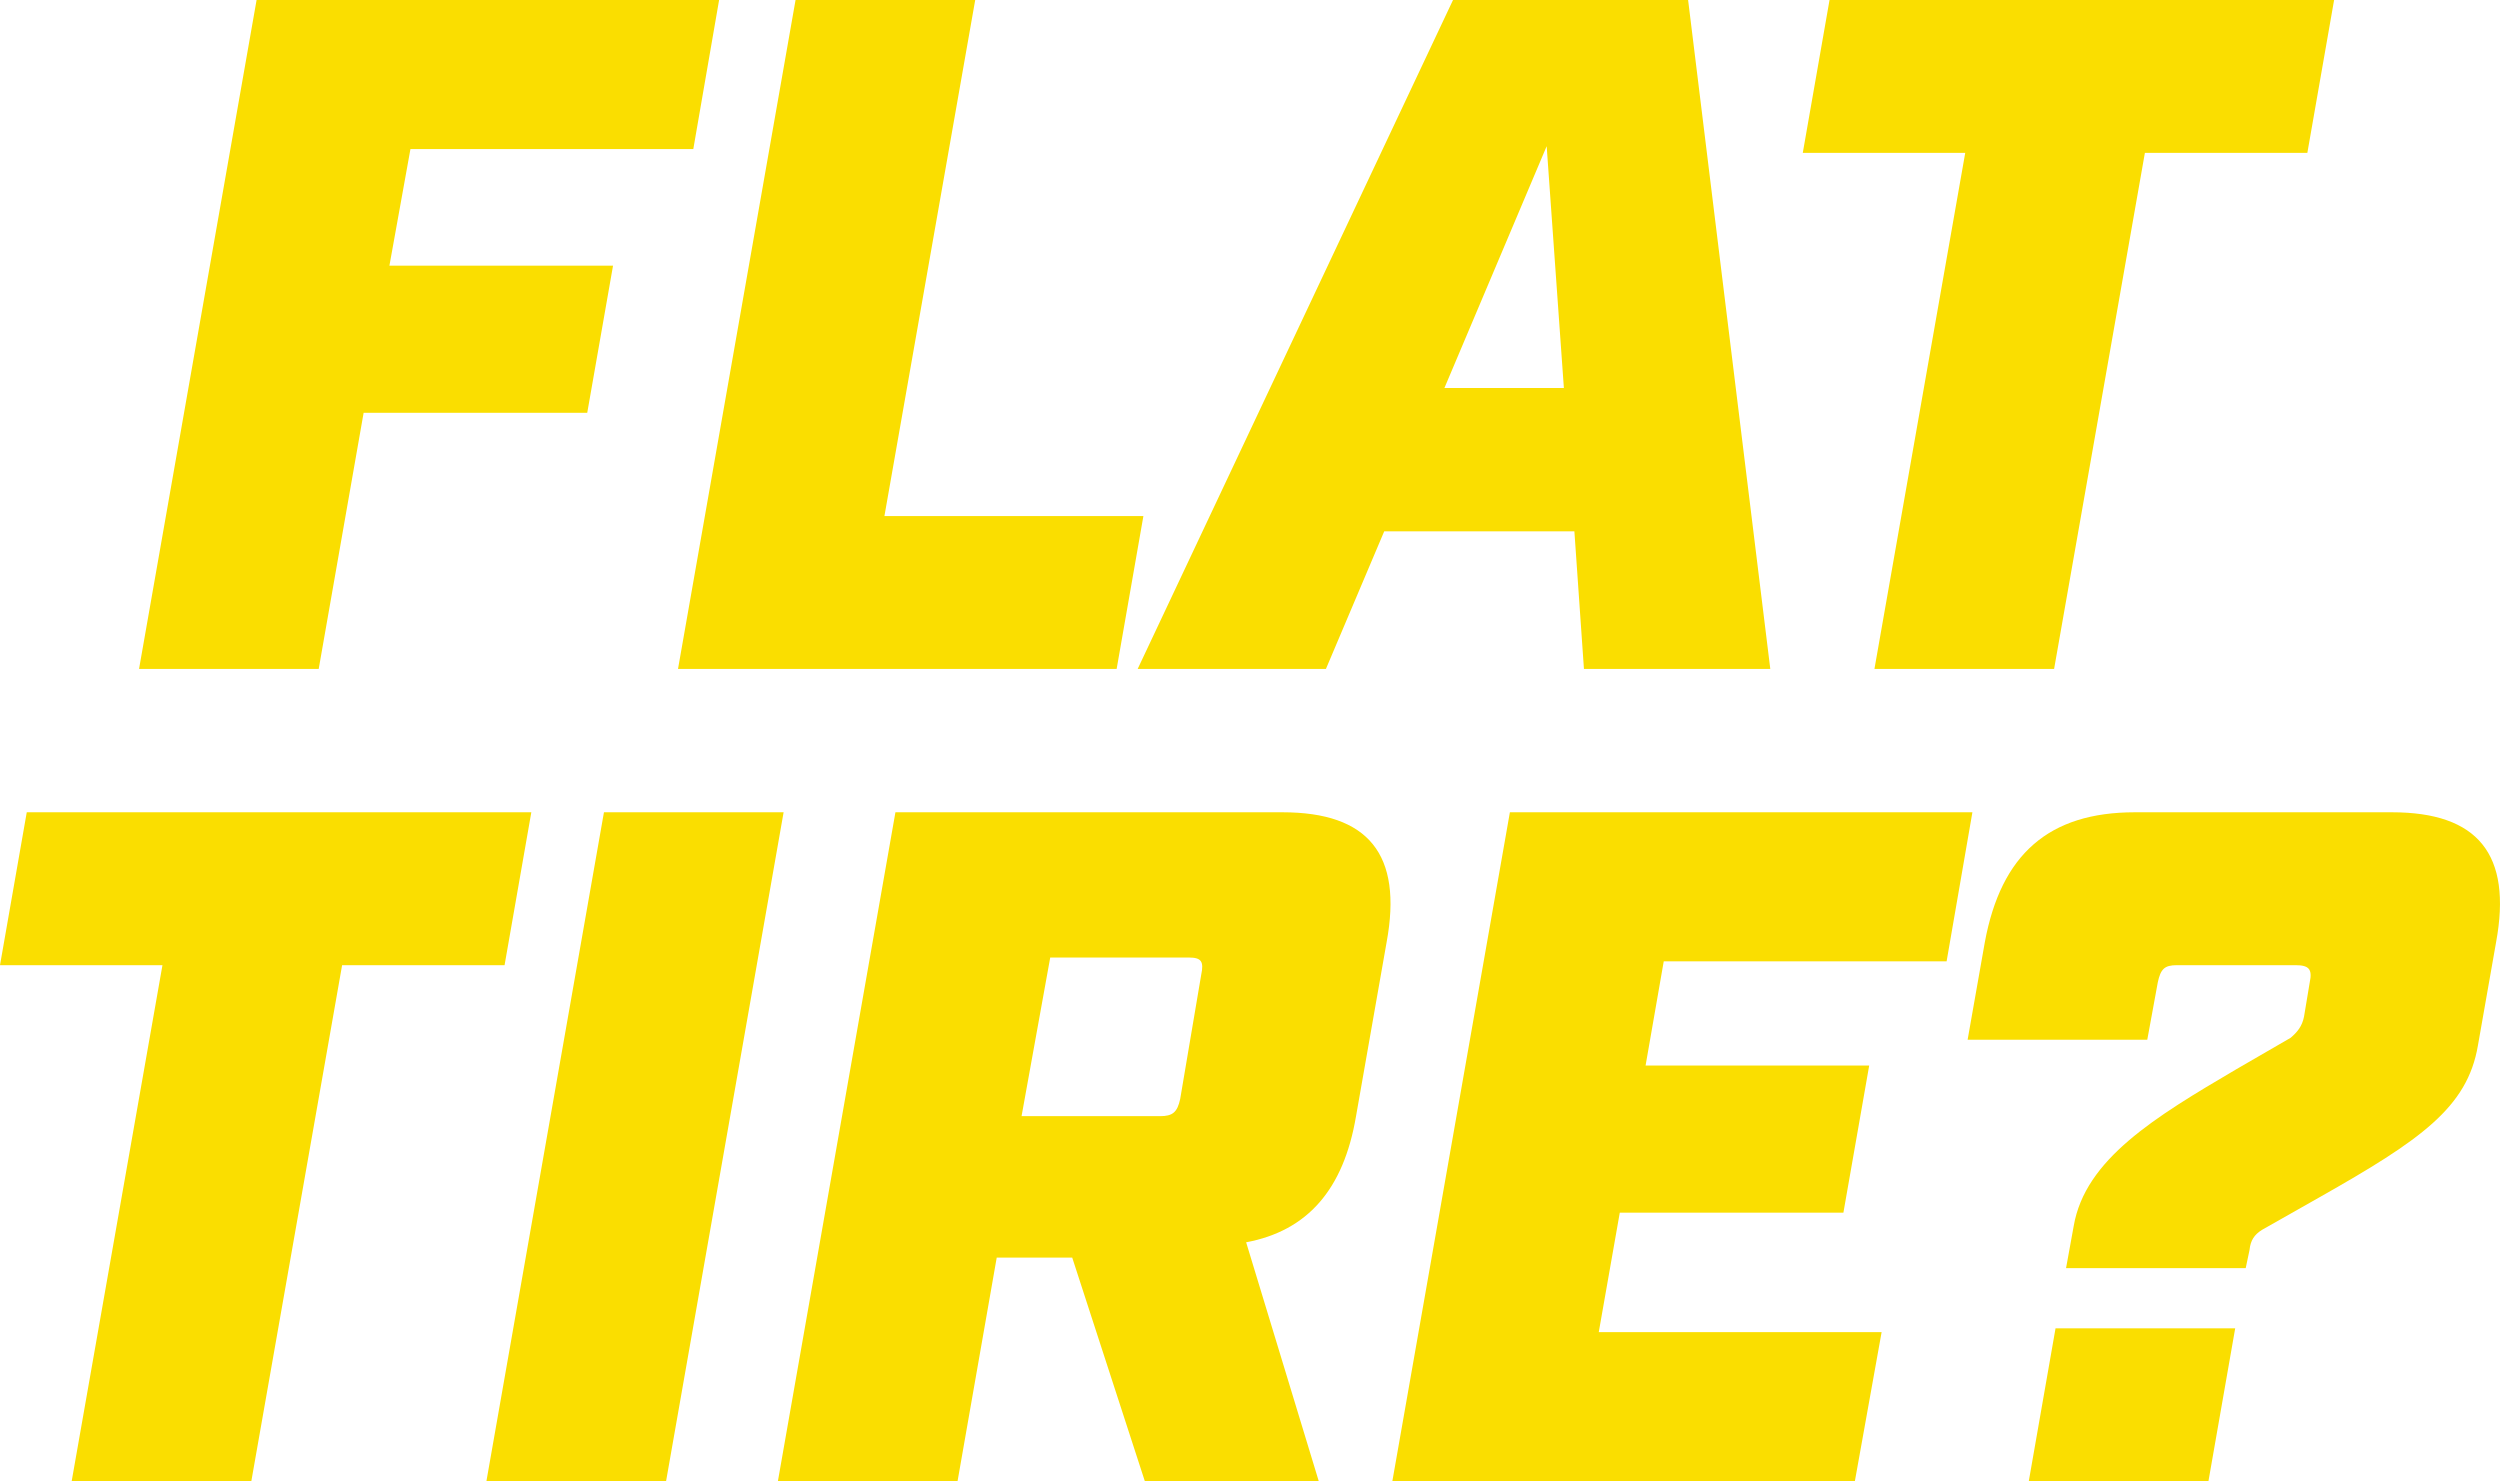
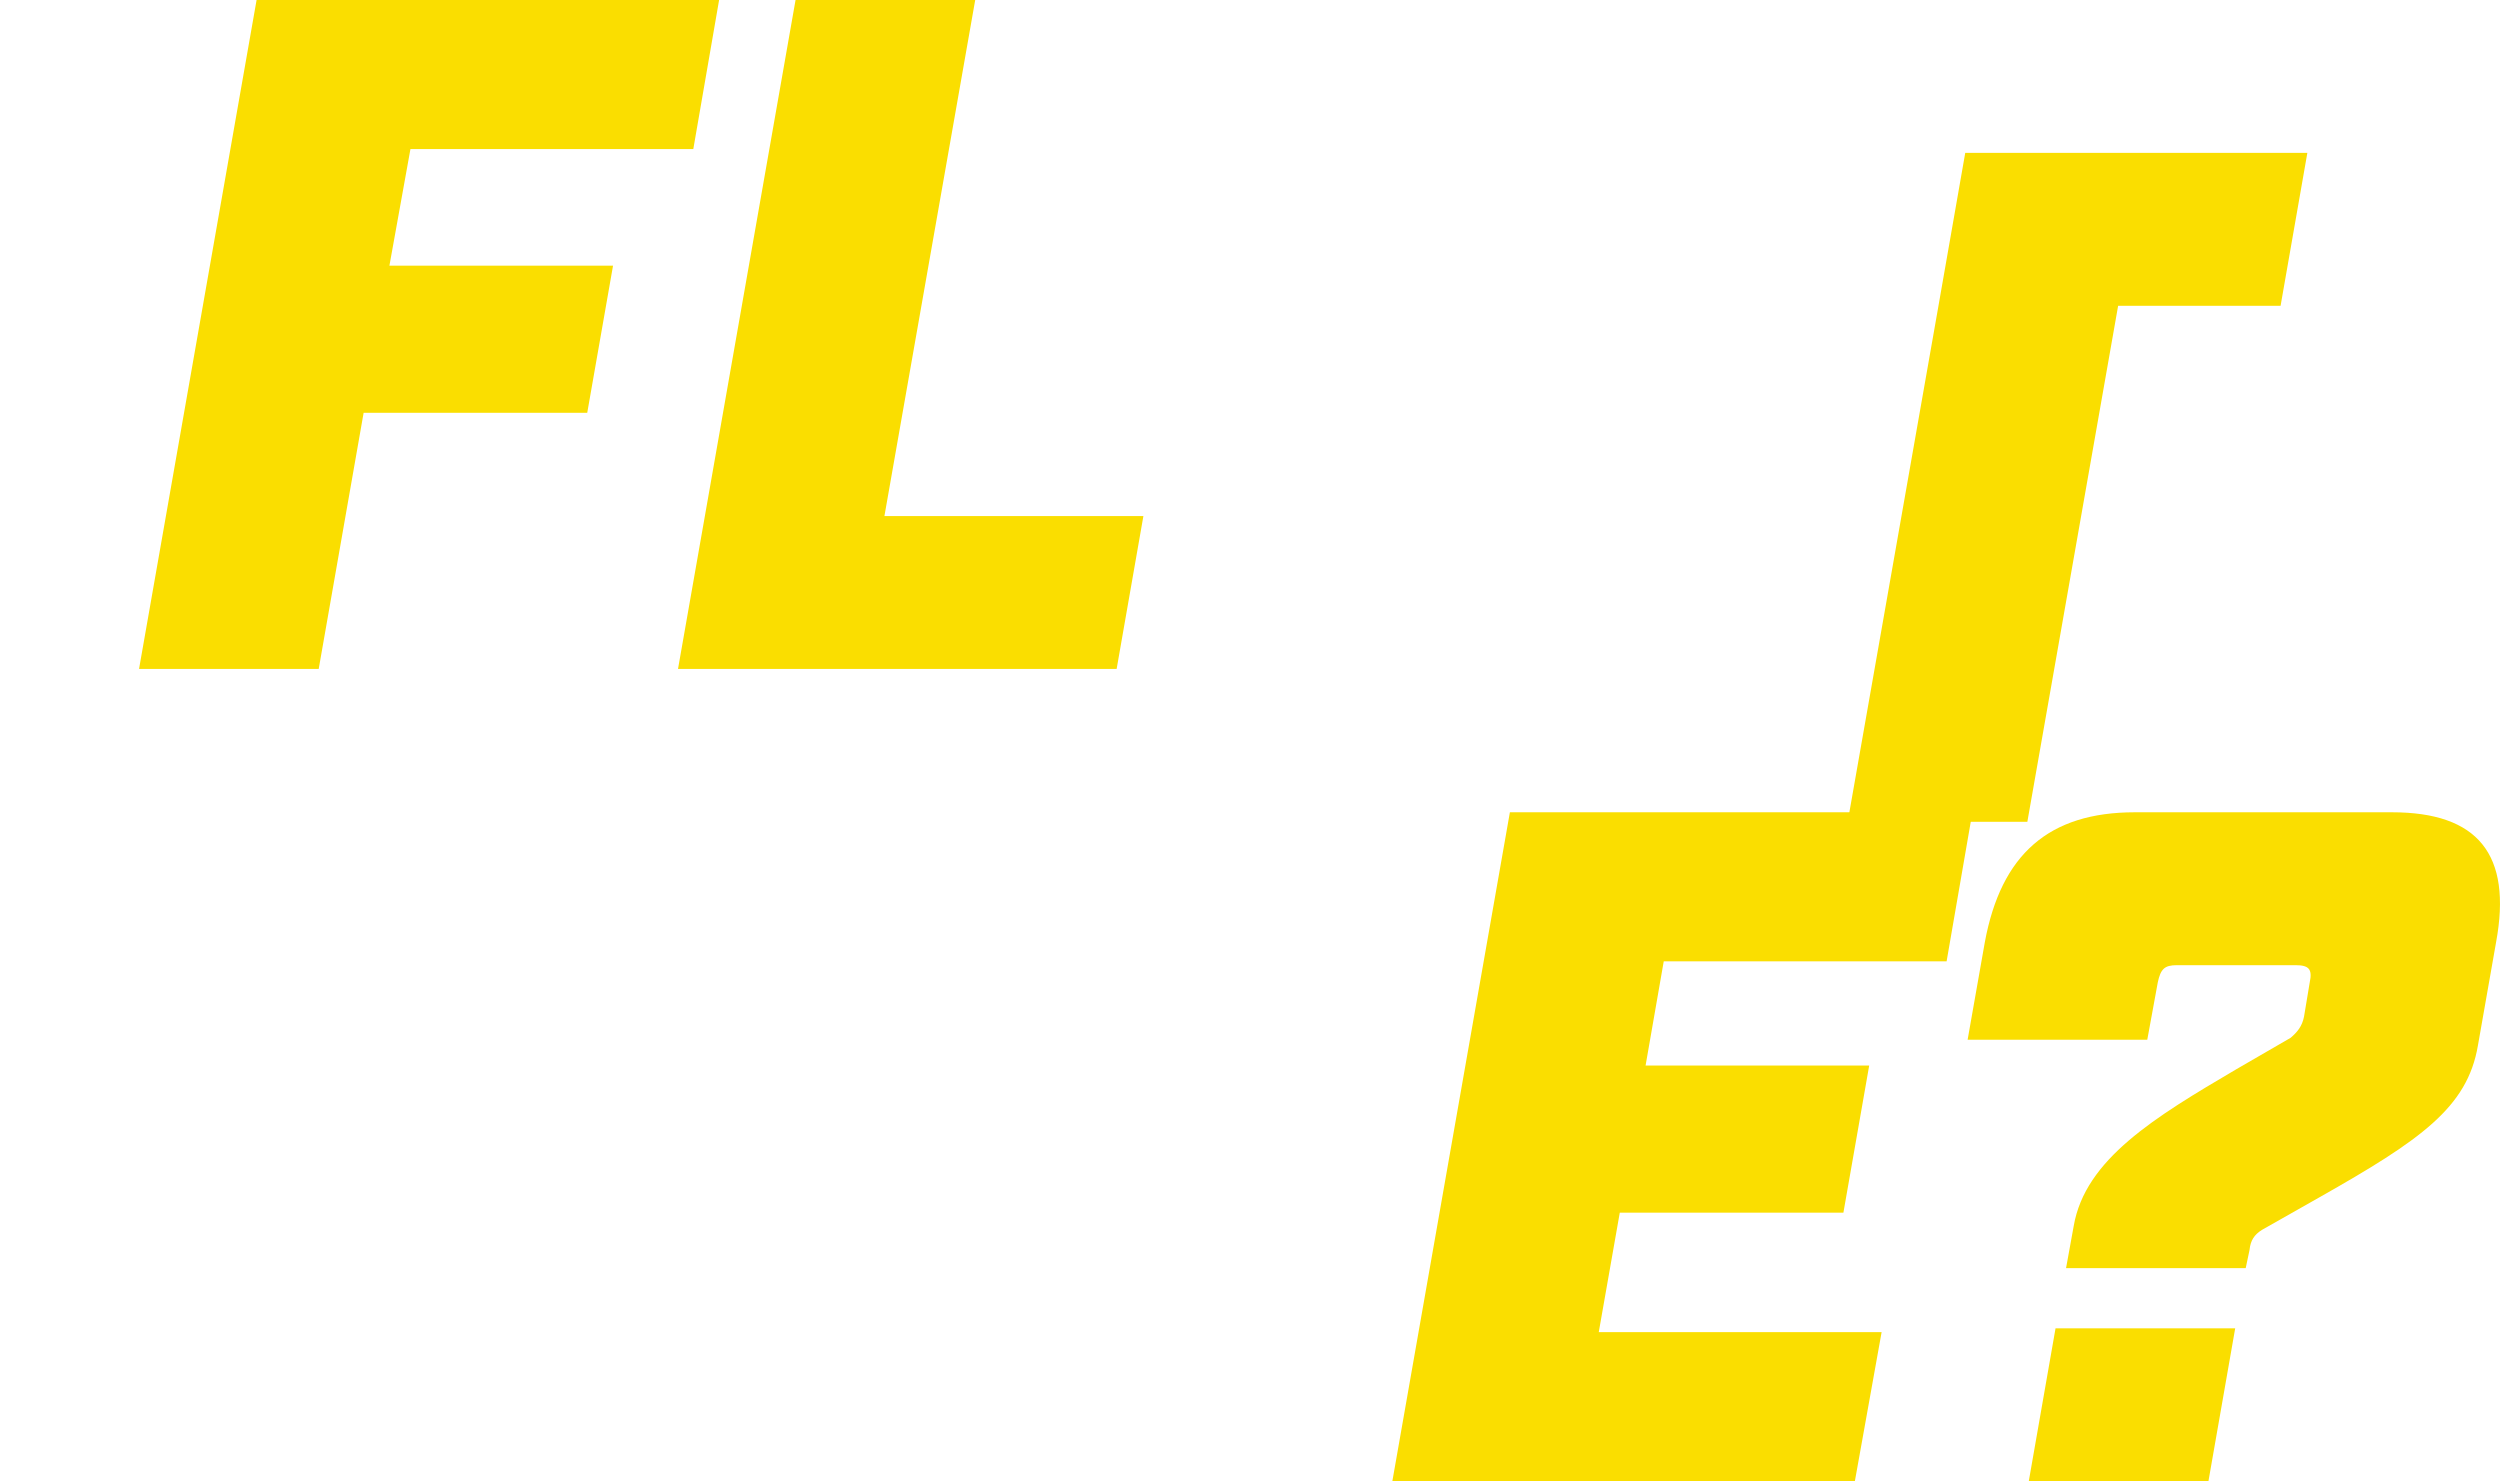
<svg xmlns="http://www.w3.org/2000/svg" id="Layer_2" data-name="Layer 2" viewBox="0 0 261.61 155">
  <defs>
    <style>
      .cls-1 {
        fill: #fade00;
      }
    </style>
  </defs>
  <g id="Layer_1-2" data-name="Layer 1">
    <g>
      <path class="cls-1" d="M26.85,0h48.4l-2.7,15.6h-29.6l-2.2,12.2h23.4l-2.7,15.4h-23.4l-4.7,26.8H14.55L26.85,0Z" />
      <path class="cls-1" d="M83.25,0h18.8l-9.5,54h27.1l-2.8,16h-45.9L83.25,0Z" />
-       <path class="cls-1" d="M152.05,0h24.6l8.6,70h-19.5l-1-14.4h-19.9l-6.1,14.4h-19.7L152.05,0ZM163.65,40.6l-1.8-25.3-10.7,25.3h12.5Z" />
-       <path class="cls-1" d="M205.65,16h-17l2.8-16h52.8l-2.8,16h-17l-9.5,54h-18.8l9.5-54Z" />
-       <path class="cls-1" d="M17,101H0l2.8-16h52.8l-2.8,16h-17l-9.5,54H7.5l9.5-54Z" />
-       <path class="cls-1" d="M63.2,85h18.8l-12.3,70h-18.8l12.3-70Z" />
-       <path class="cls-1" d="M93.7,85h40.5c9,0,12.6,4.4,10.9,13.6l-3.2,18.2c-1.3,7.7-5.1,12-11.5,13.2l7.6,25h-18.2l-7.6-23.4h-7.9l-4.1,23.4h-18.8l12.3-70ZM121.4,116.8c1.3,0,1.8-.4,2.1-1.8l2.2-13c.3-1.4,0-1.8-1.3-1.8h-14.5l-3,16.6h14.5Z" />
+       <path class="cls-1" d="M205.65,16h-17h52.8l-2.8,16h-17l-9.5,54h-18.8l9.5-54Z" />
      <path class="cls-1" d="M158,85h48.4l-2.7,15.6h-29.6l-1.9,10.9h23.4l-2.7,15.4h-23.4l-2.2,12.5h29.6l-2.8,15.6h-48.4l12.3-70Z" />
      <path class="cls-1" d="M234,111.9l5.7-3.3c.7-.6,1.2-1.2,1.4-2.2l.6-3.6c.3-1.4-.1-1.8-1.5-1.8h-12.4c-1.3,0-1.7.4-2,1.8l-1.1,6h-18.8l1.8-10.2c1.7-9.2,6.7-13.6,15.7-13.6h26.9c9,0,12.6,4.4,10.9,13.6l-1.9,10.8c-1.1,6.5-6,9.9-16.6,15.9l-6,3.4c-.8.5-1.2,1.1-1.3,2.1l-.4,1.9h-18.8l.8-4.4c1.2-7,8.5-11.4,17-16.4ZM215.1,139h18.8l-2.8,16h-18.8l2.8-16Z" />
    </g>
  </g>
</svg>